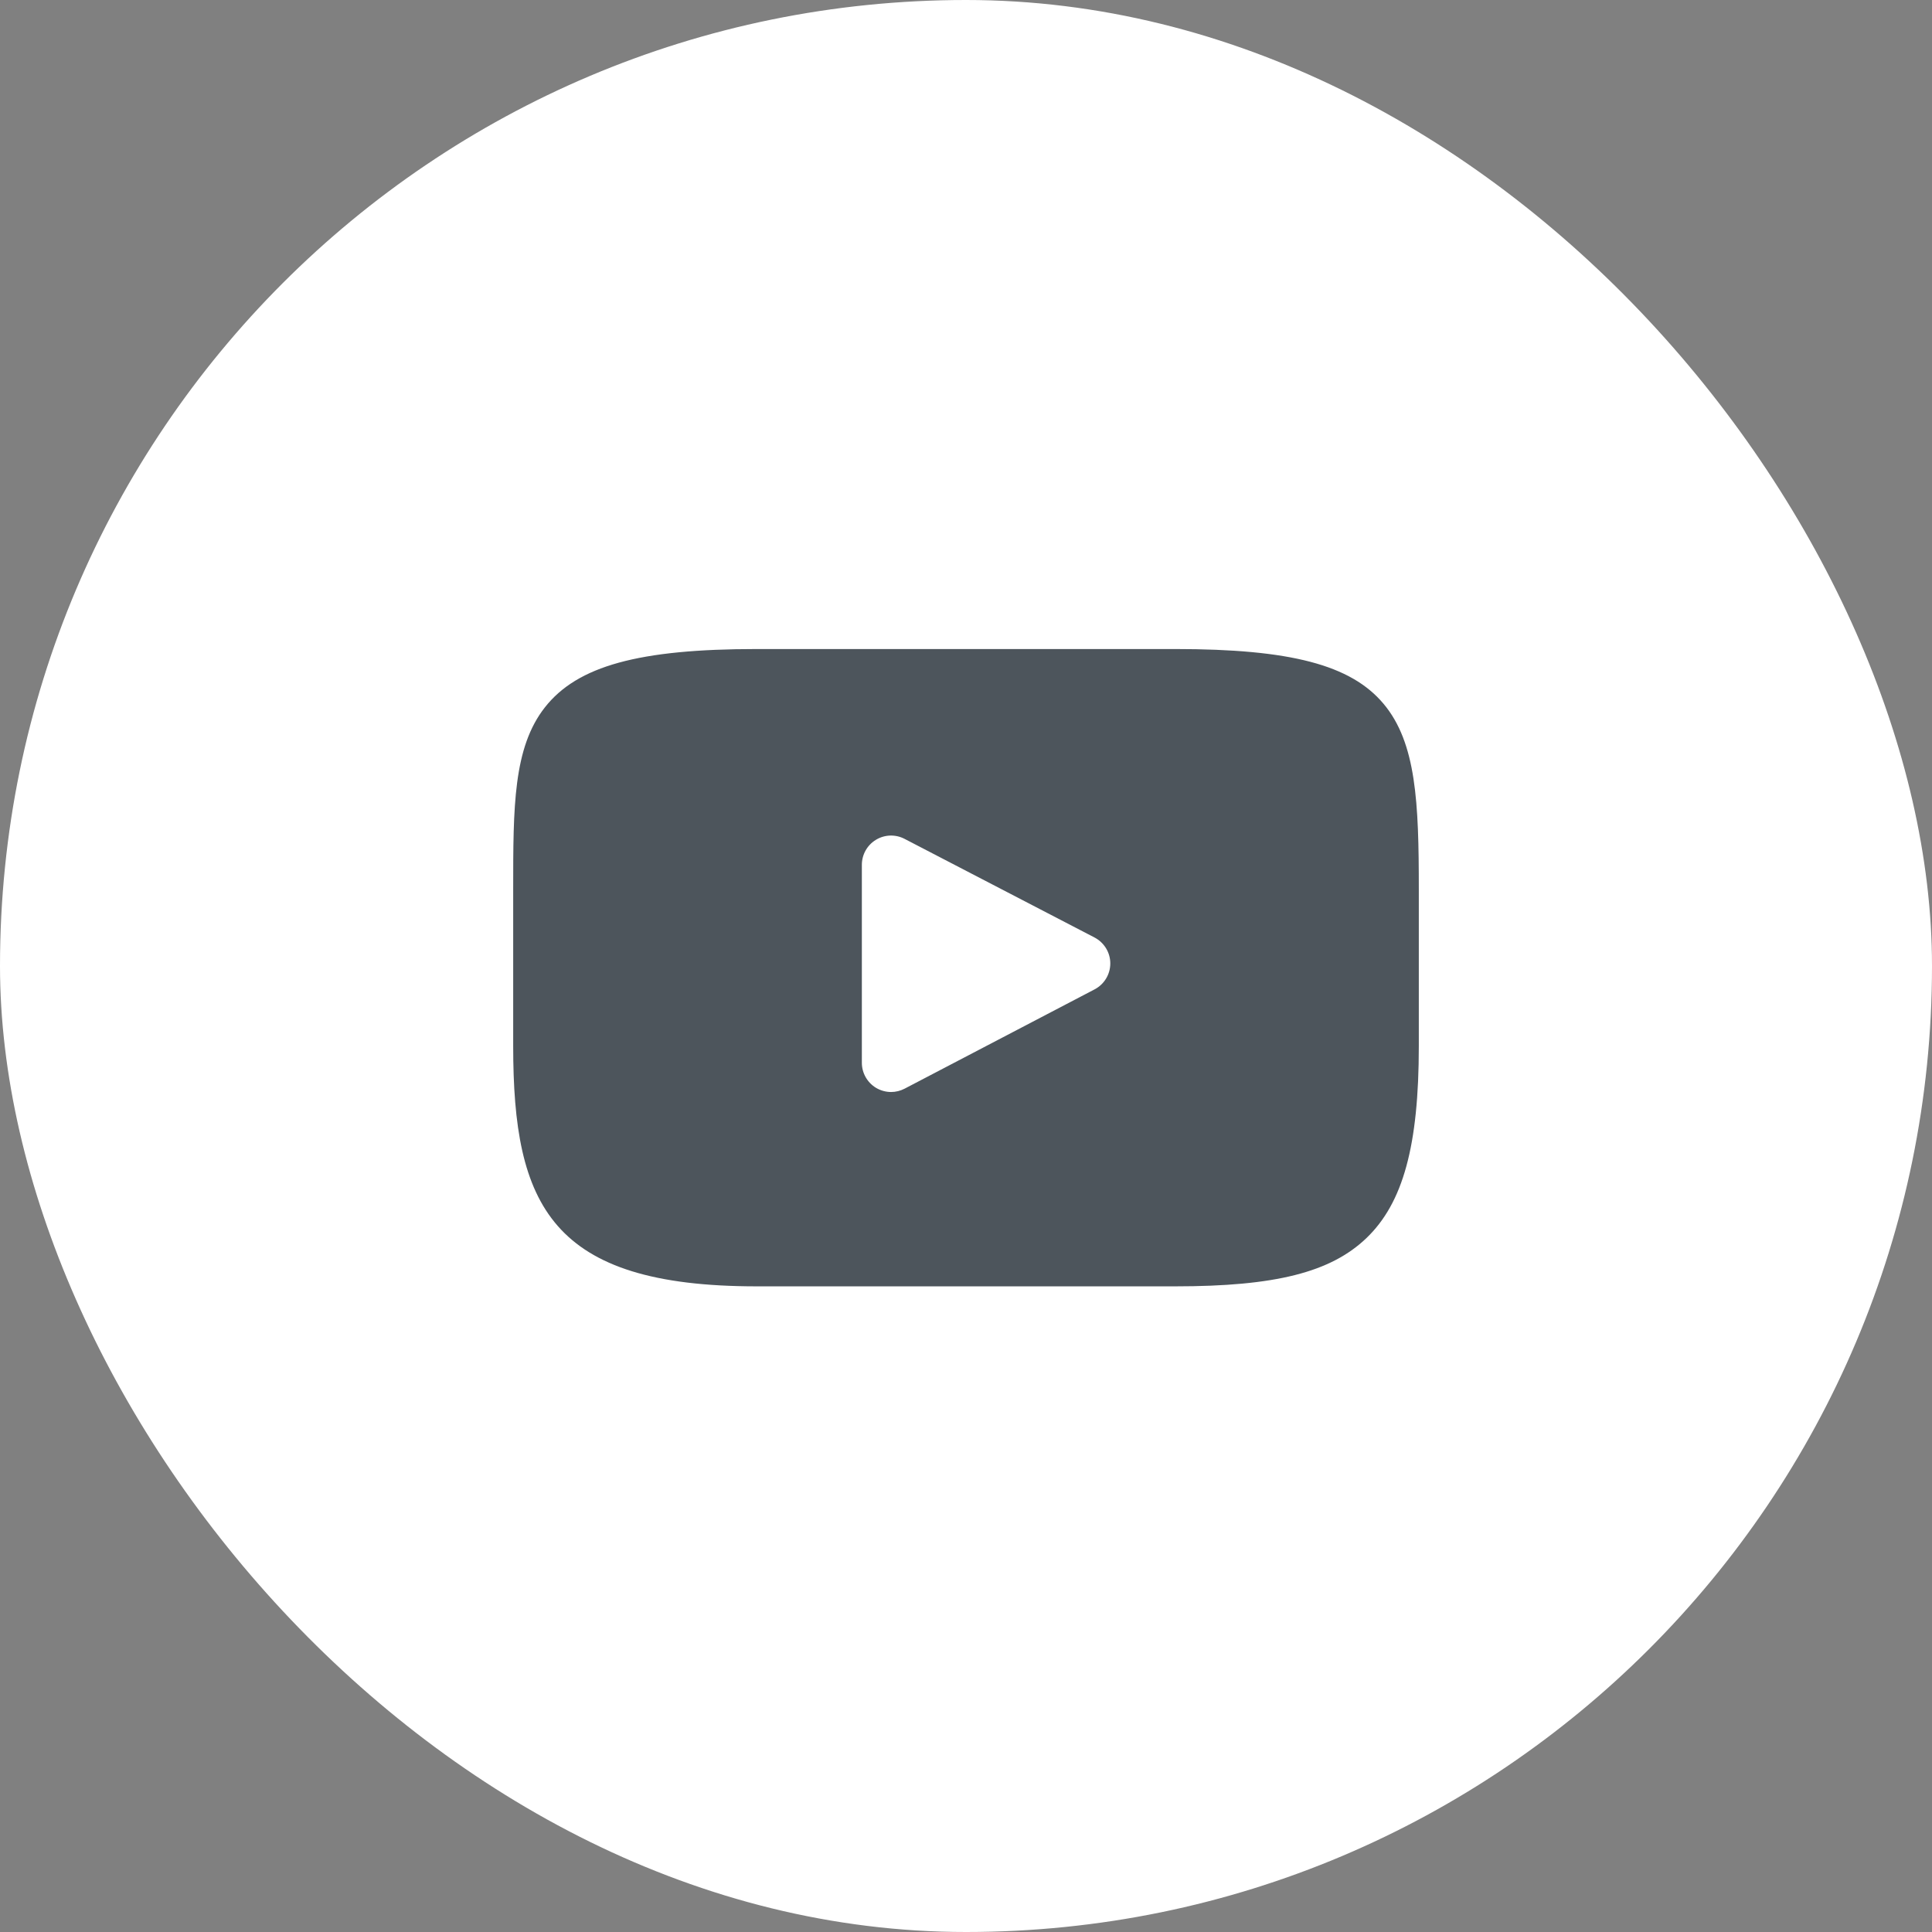
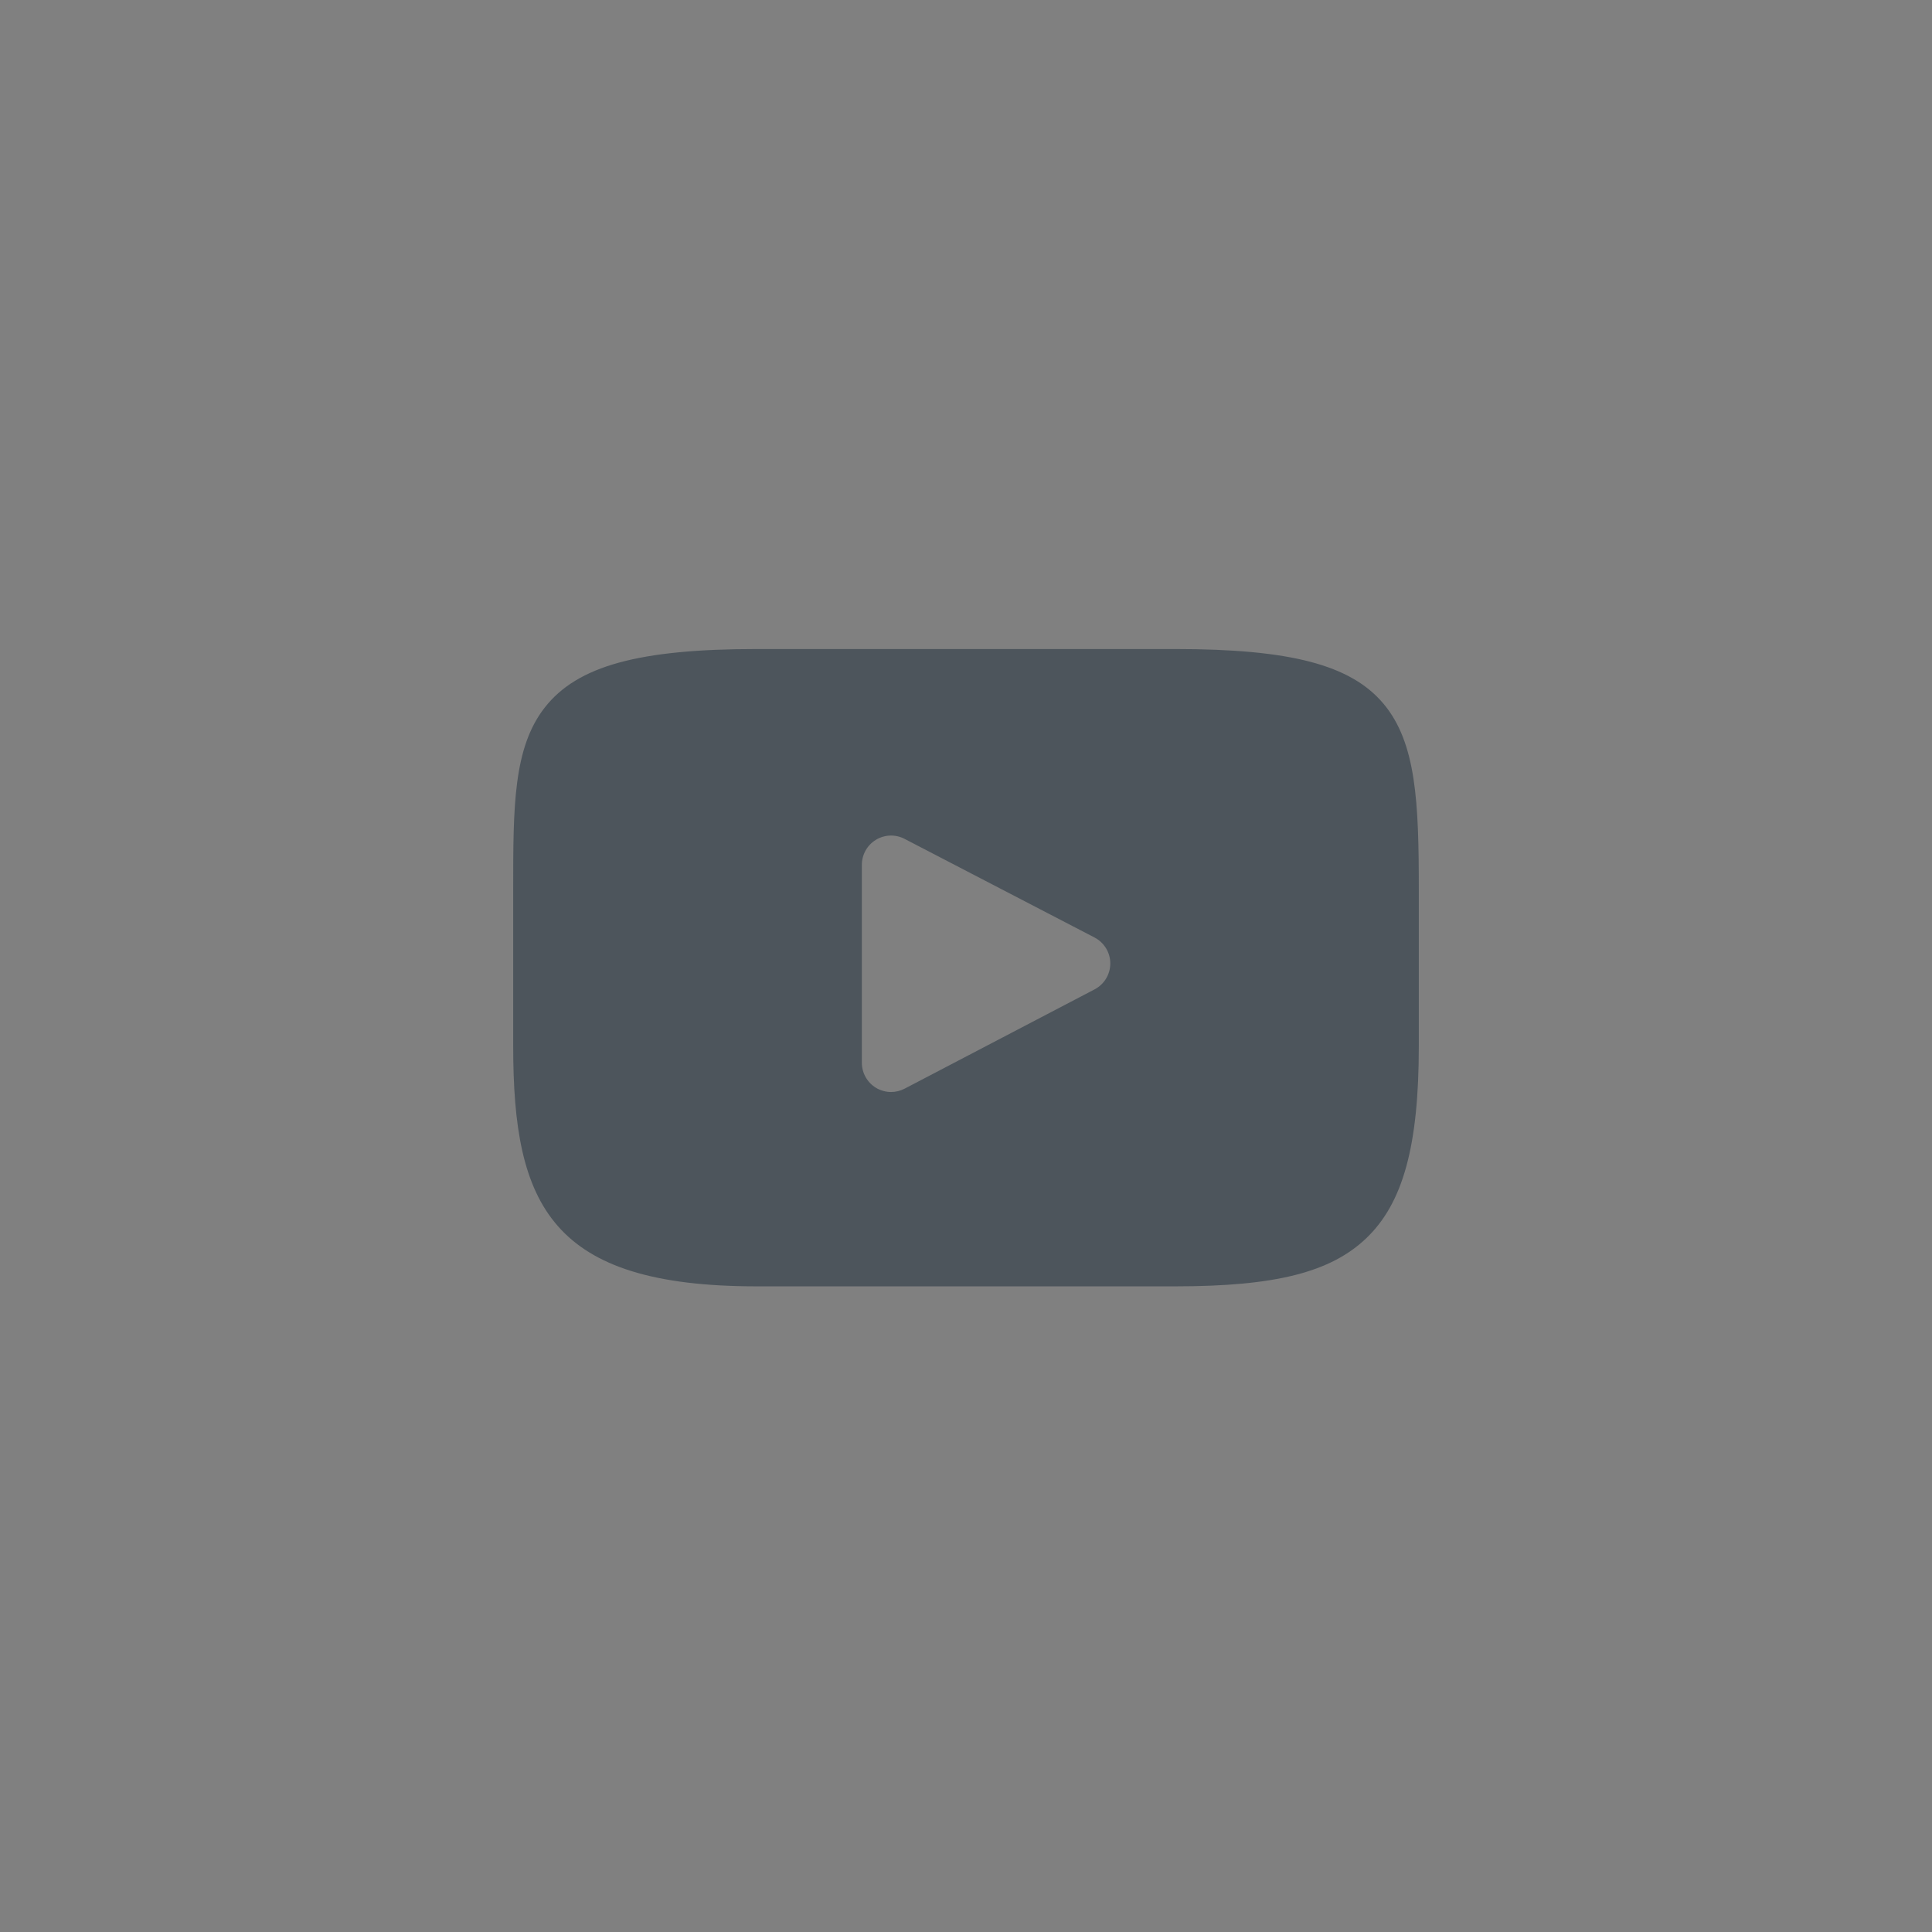
<svg xmlns="http://www.w3.org/2000/svg" width="32" height="32" viewBox="0 0 32 32" fill="none">
  <rect x="0" y="0" width="32" height="32" fill="#808080" stroke="none" />
-   <rect width="32" height="32" rx="16" fill="white" />
  <path d="M22.915 11.656C22.374 11.012 21.374 10.75 19.465 10.75H12.535C10.582 10.75 9.565 11.03 9.026 11.715C8.5 12.383 8.5 13.367 8.5 14.73V17.327C8.5 19.966 9.124 21.306 12.535 21.306H19.465C21.121 21.306 22.038 21.075 22.632 20.507C23.24 19.924 23.5 18.973 23.5 17.327V14.73C23.5 13.293 23.459 12.303 22.915 11.656ZM18.13 16.387L14.983 18.032C14.913 18.068 14.836 18.087 14.759 18.087C14.672 18.087 14.585 18.063 14.508 18.017C14.364 17.929 14.275 17.772 14.275 17.603V14.324C14.275 14.155 14.363 13.998 14.508 13.91C14.652 13.822 14.832 13.816 14.982 13.894L18.129 15.528C18.289 15.612 18.39 15.777 18.39 15.957C18.39 16.138 18.29 16.303 18.13 16.387Z" fill="#4D555C" />
</svg>